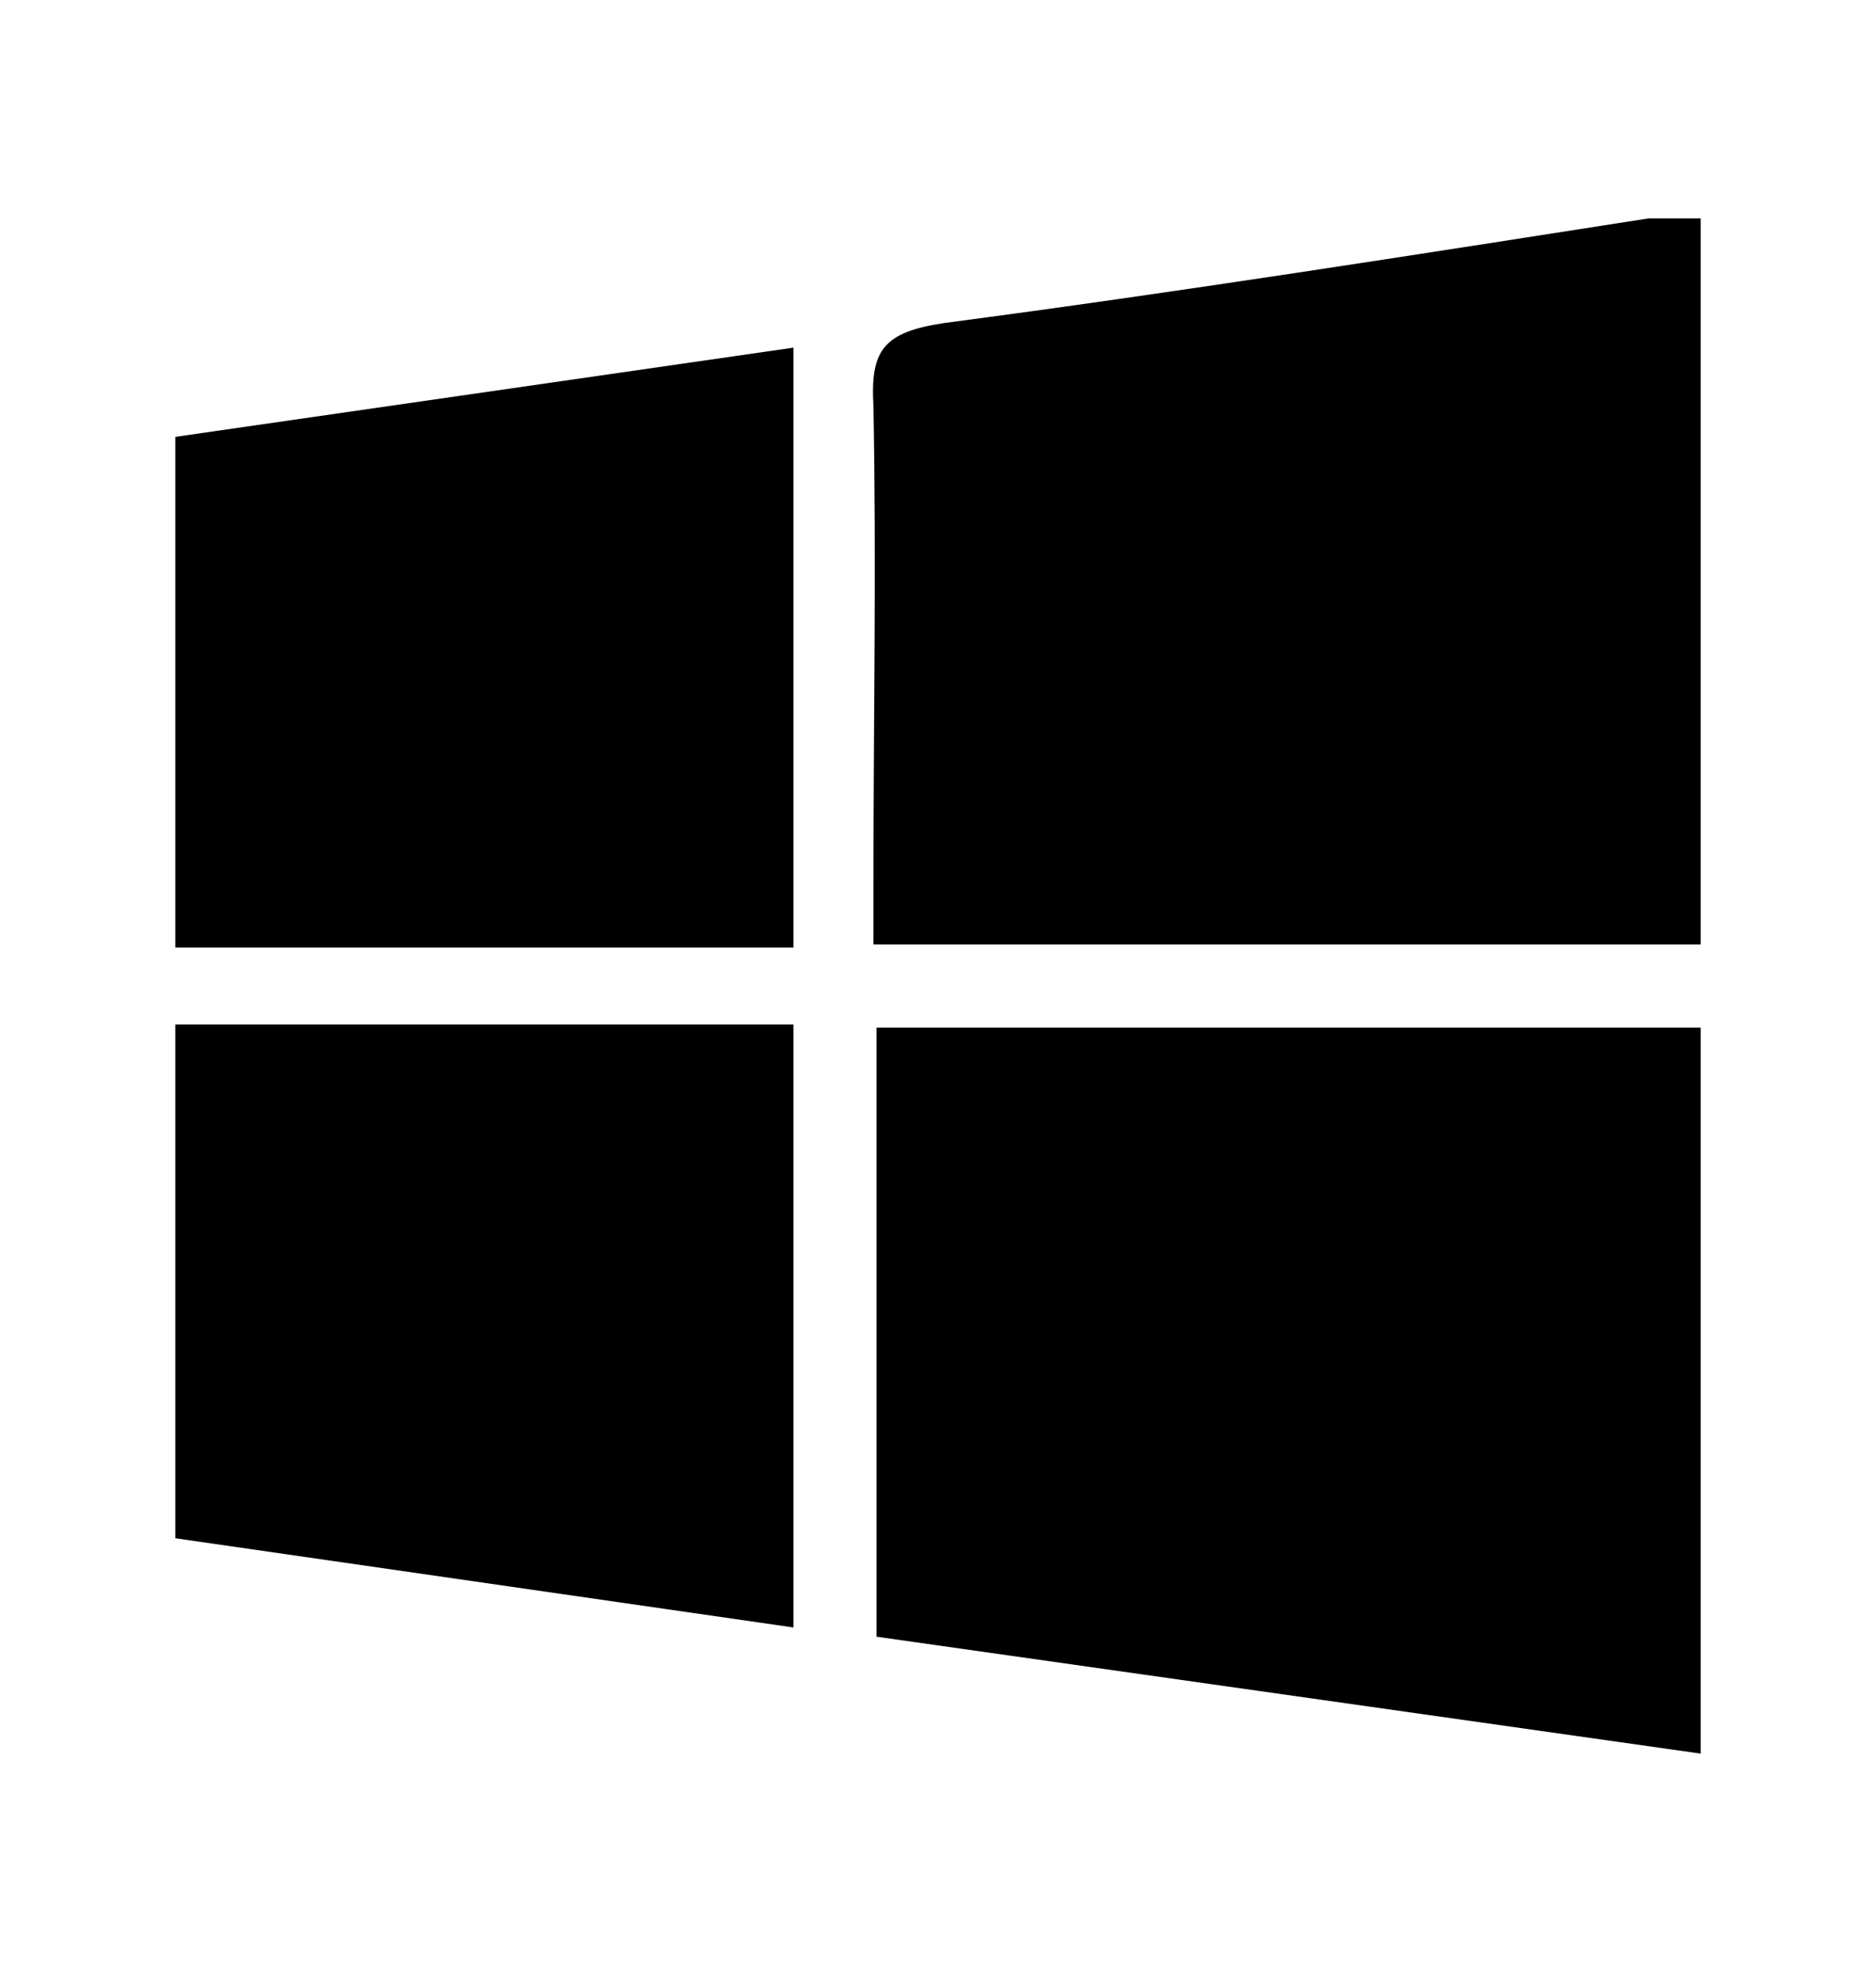
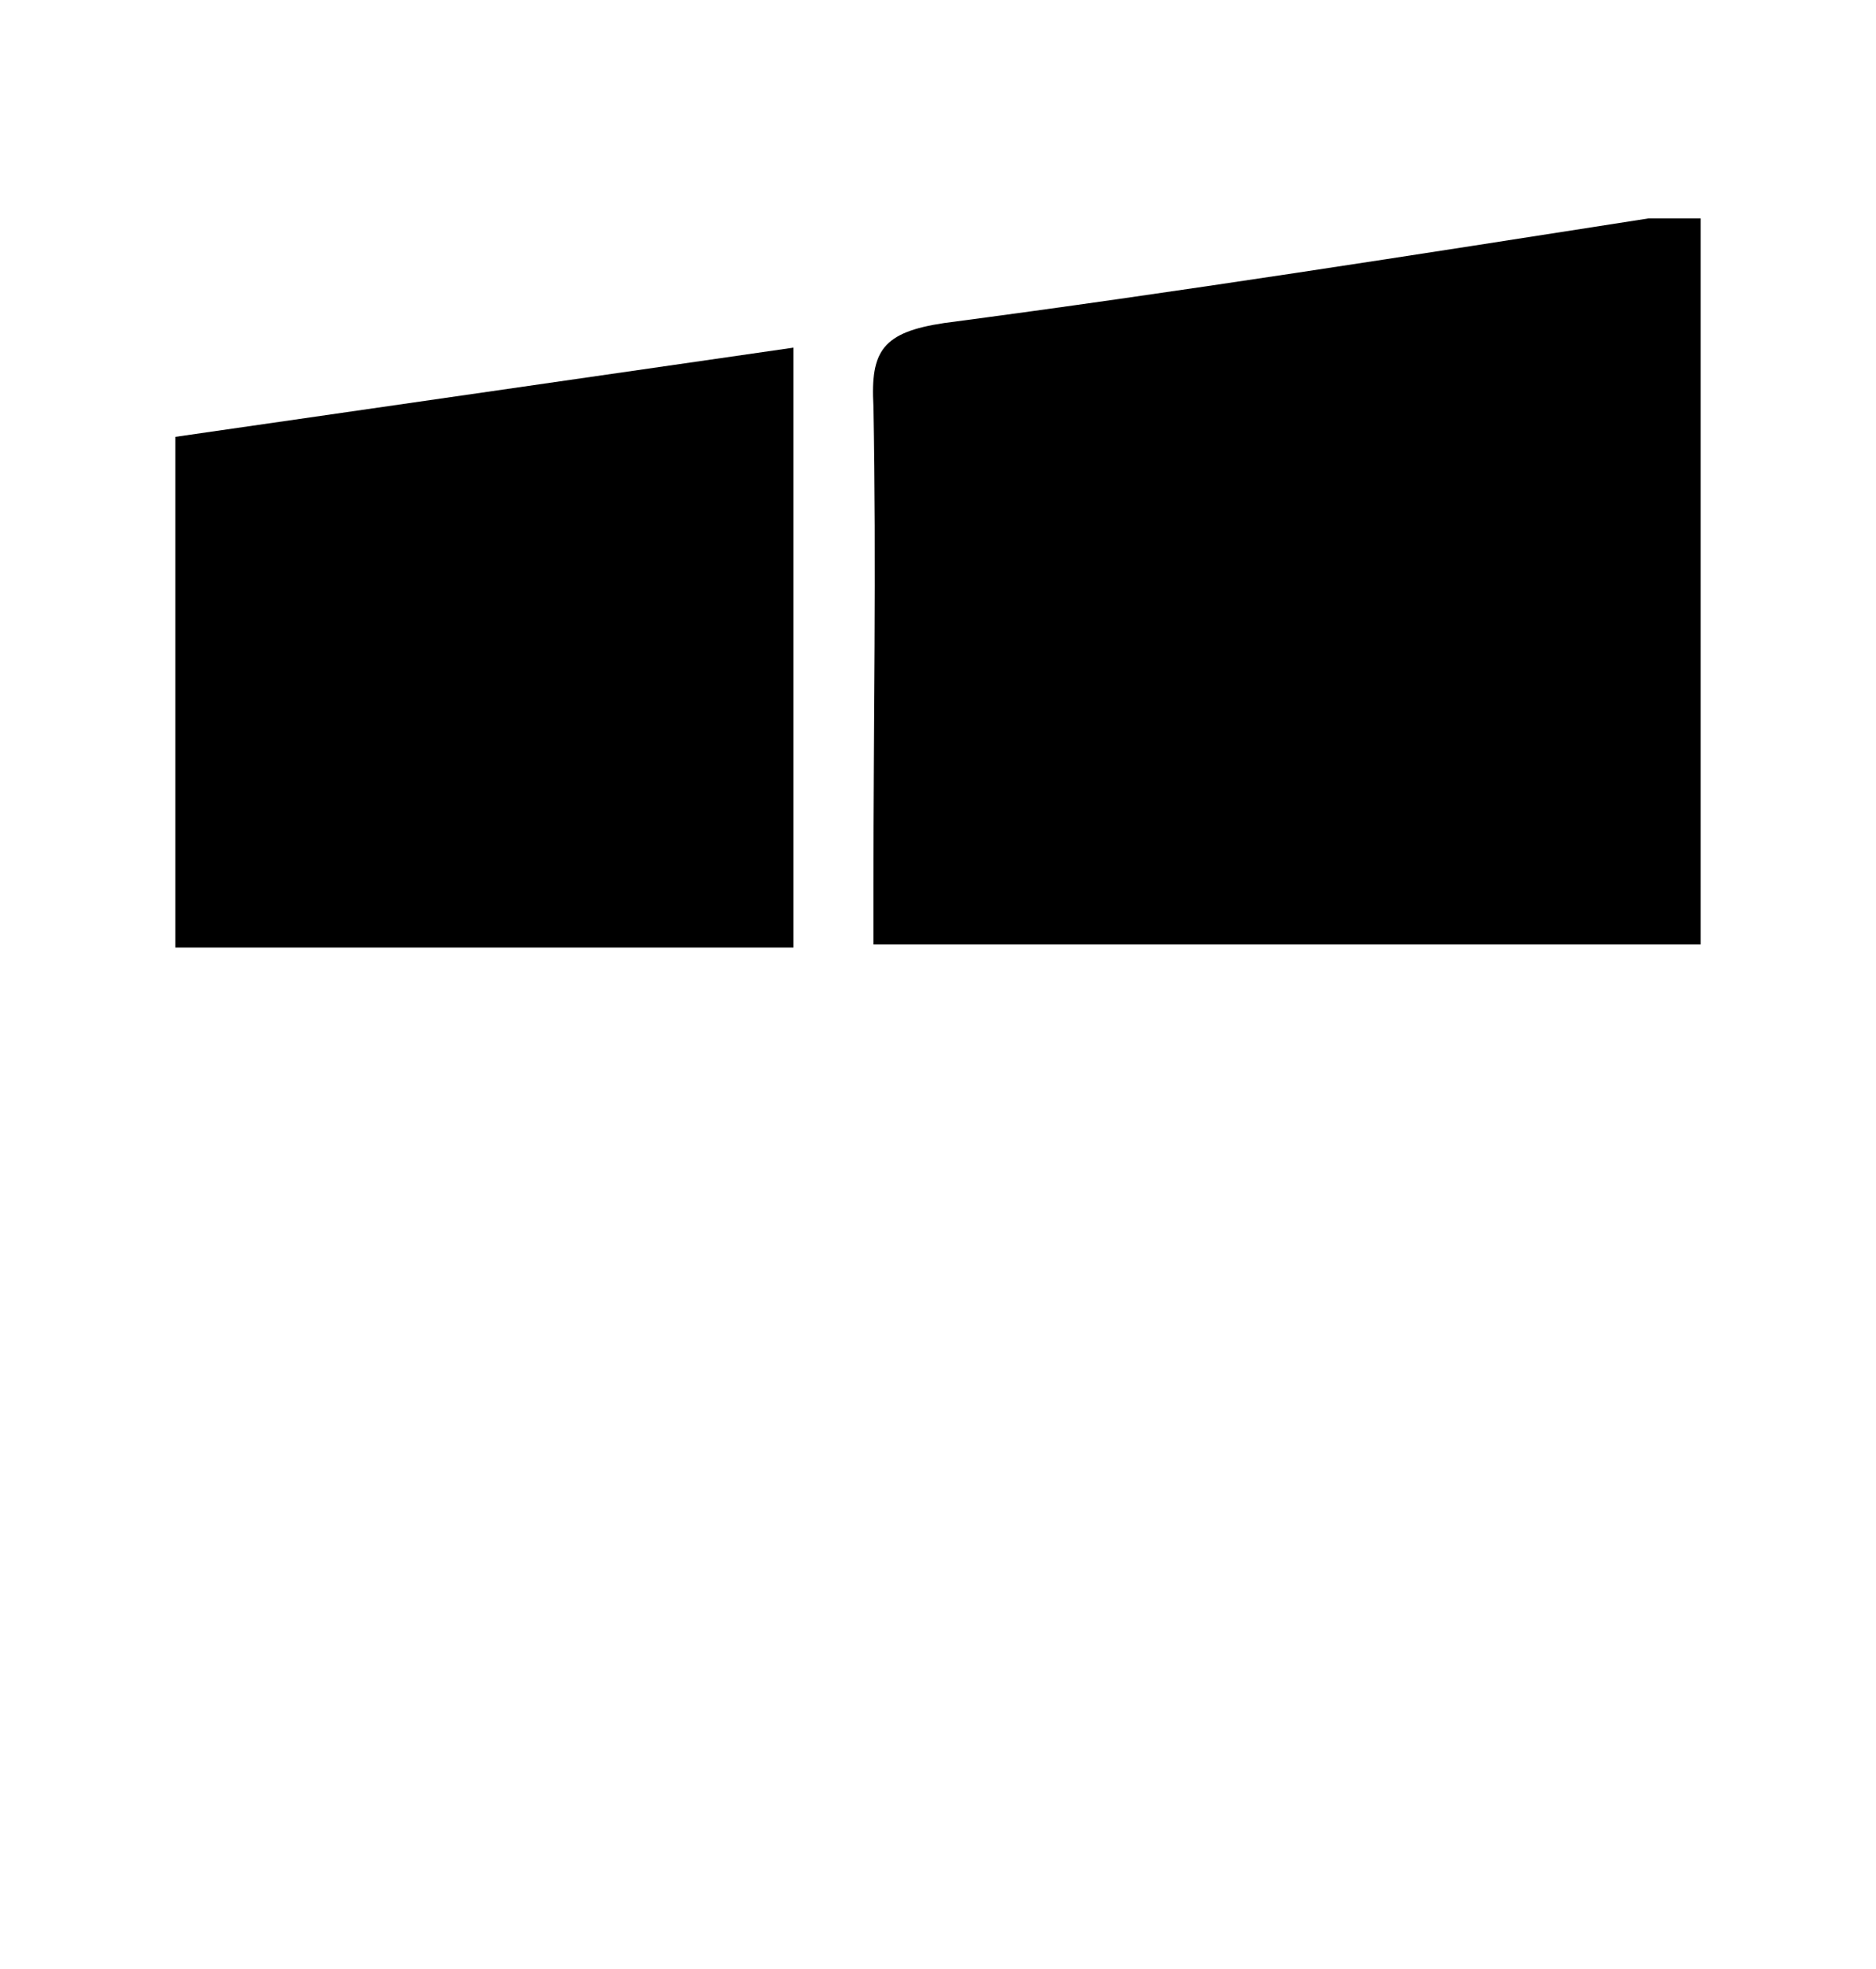
<svg xmlns="http://www.w3.org/2000/svg" width="61" height="64" viewBox="0 0 61 64">
  <title>ui-graphic-windows</title>
-   <path d="M28.5,33.4H55.3V57L28.5,53.2Z" />
  <path d="M55.3,30.7H28.4V28.8c0-5.2.1-10.4,0-15.6-.1-1.8.3-2.4,2.3-2.7,7.6-1,15.2-2.2,22.9-3.4h1.7Z" />
-   <path d="M25.8,52.9,5.7,50V33.3H25.8Z" />
  <path d="M5.7,14.2l20.1-2.9V30.8H5.7Z" />
</svg>